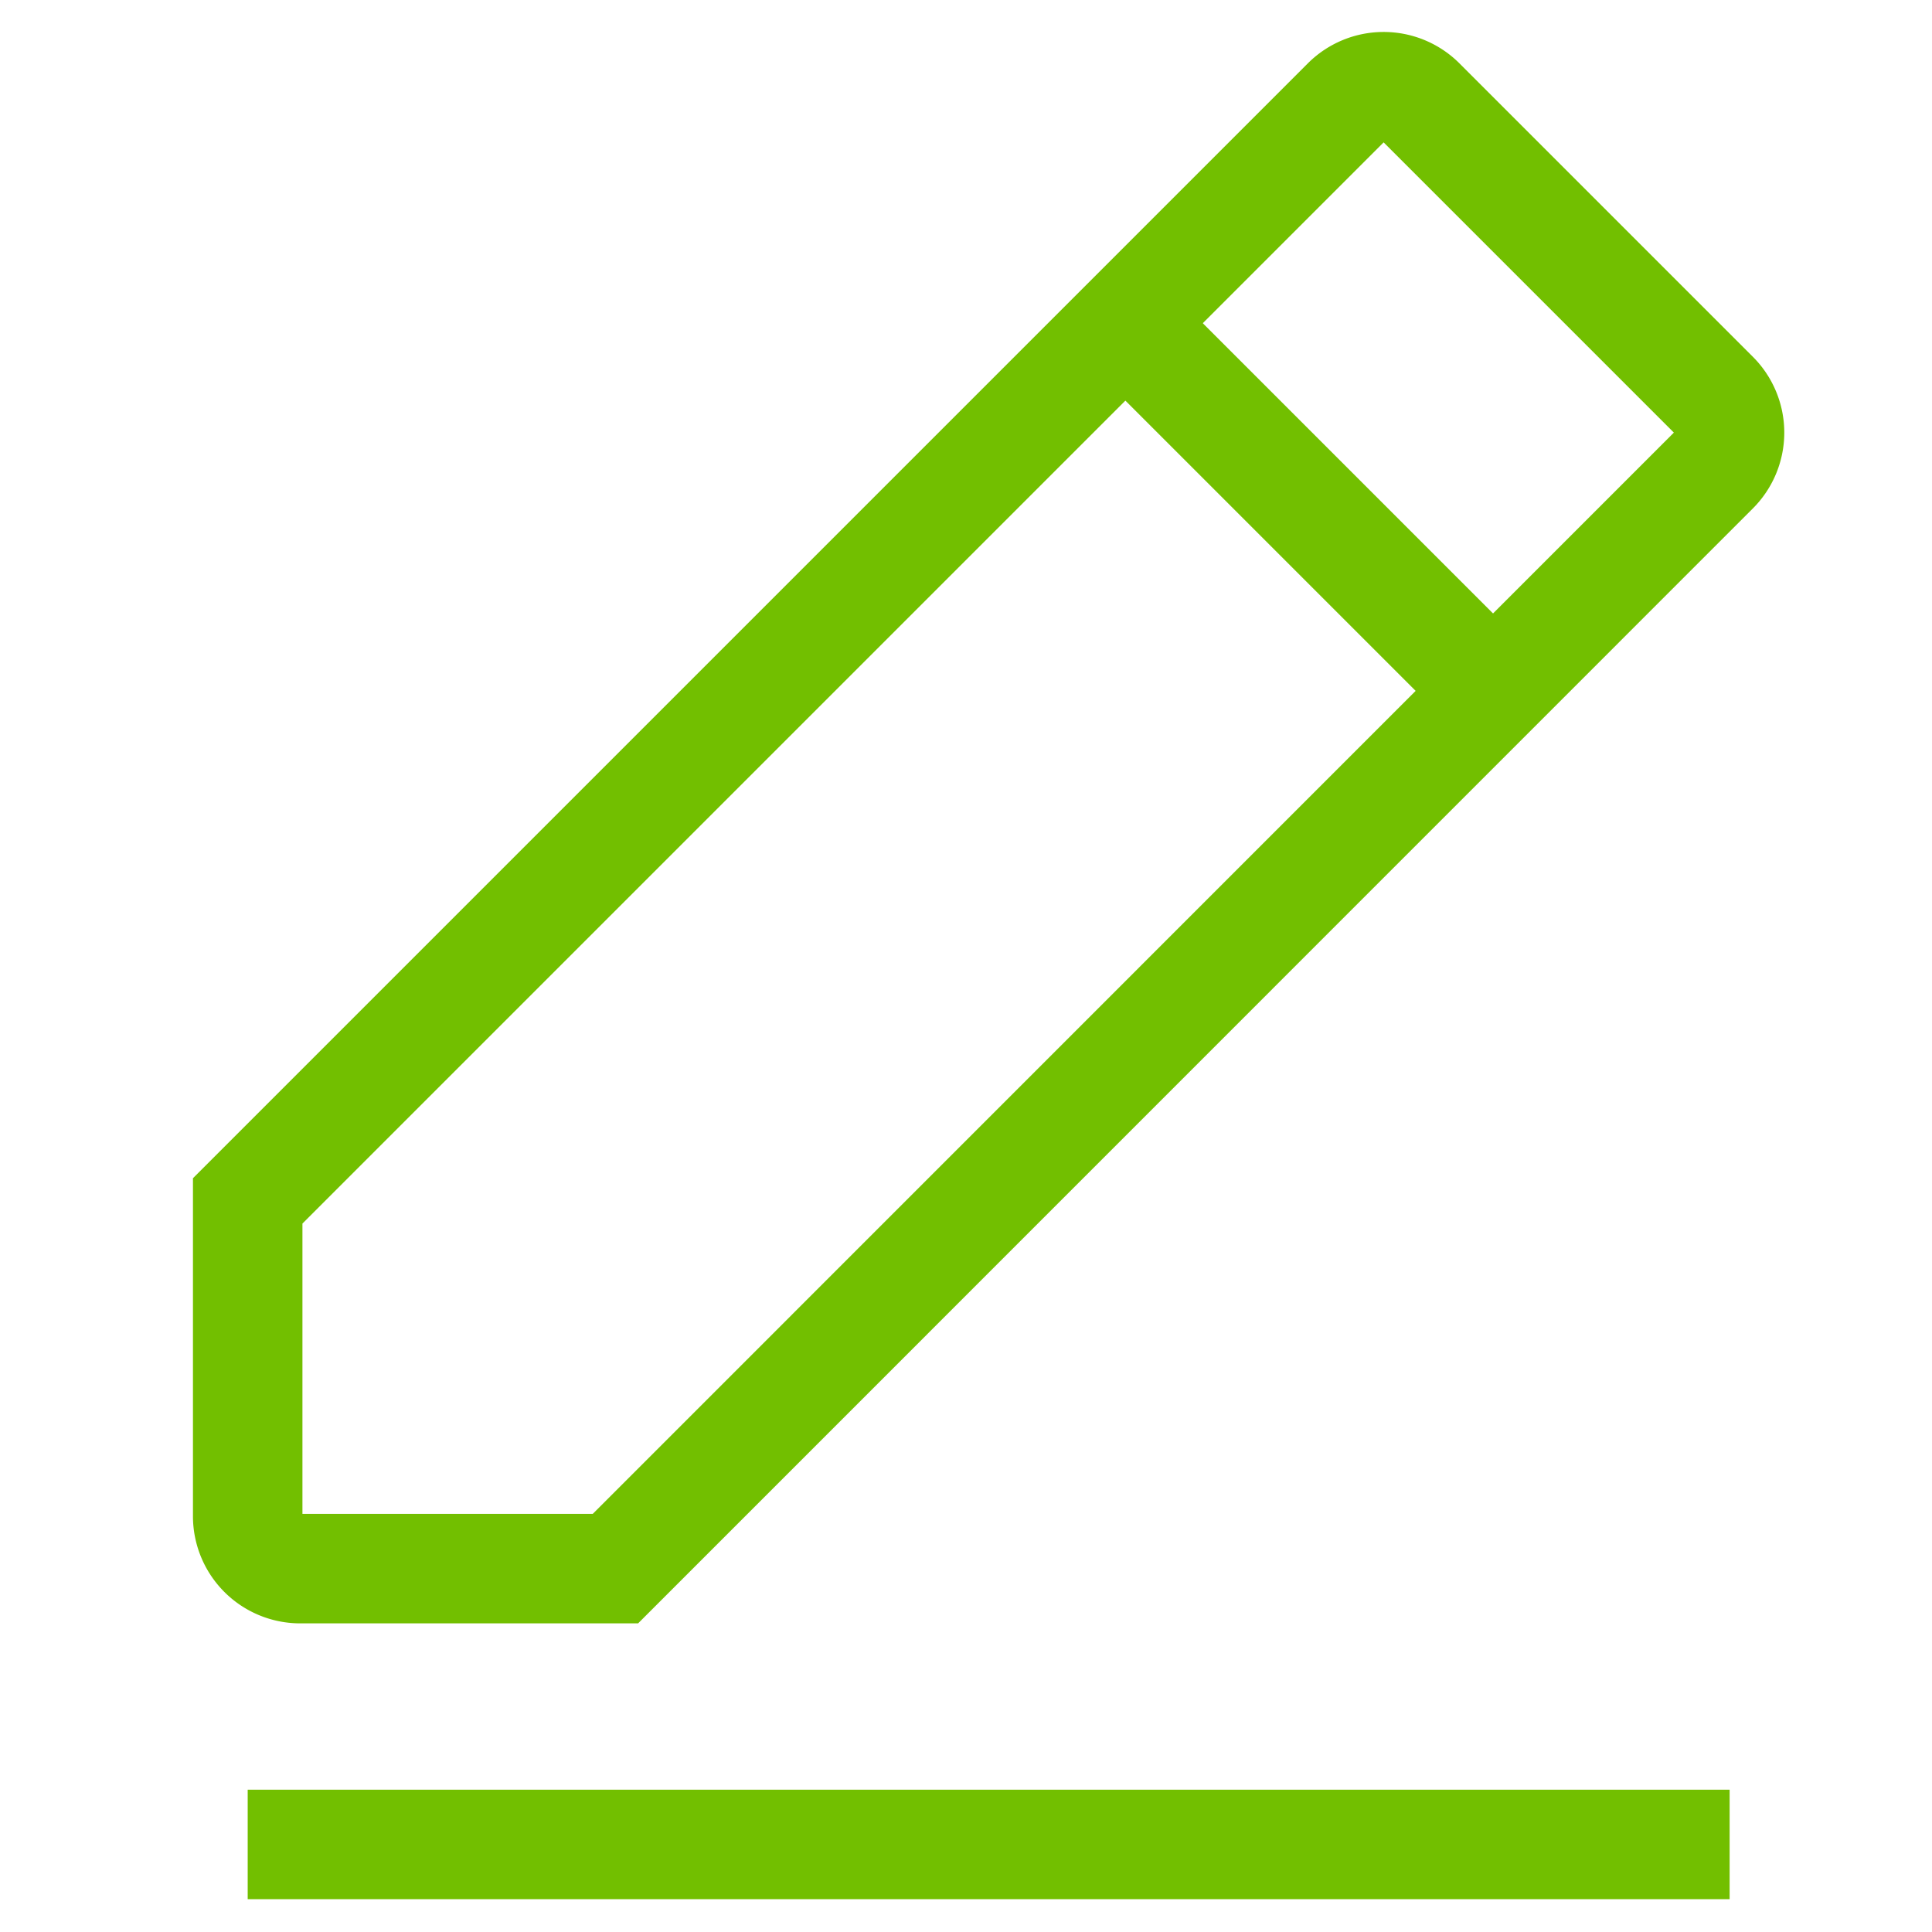
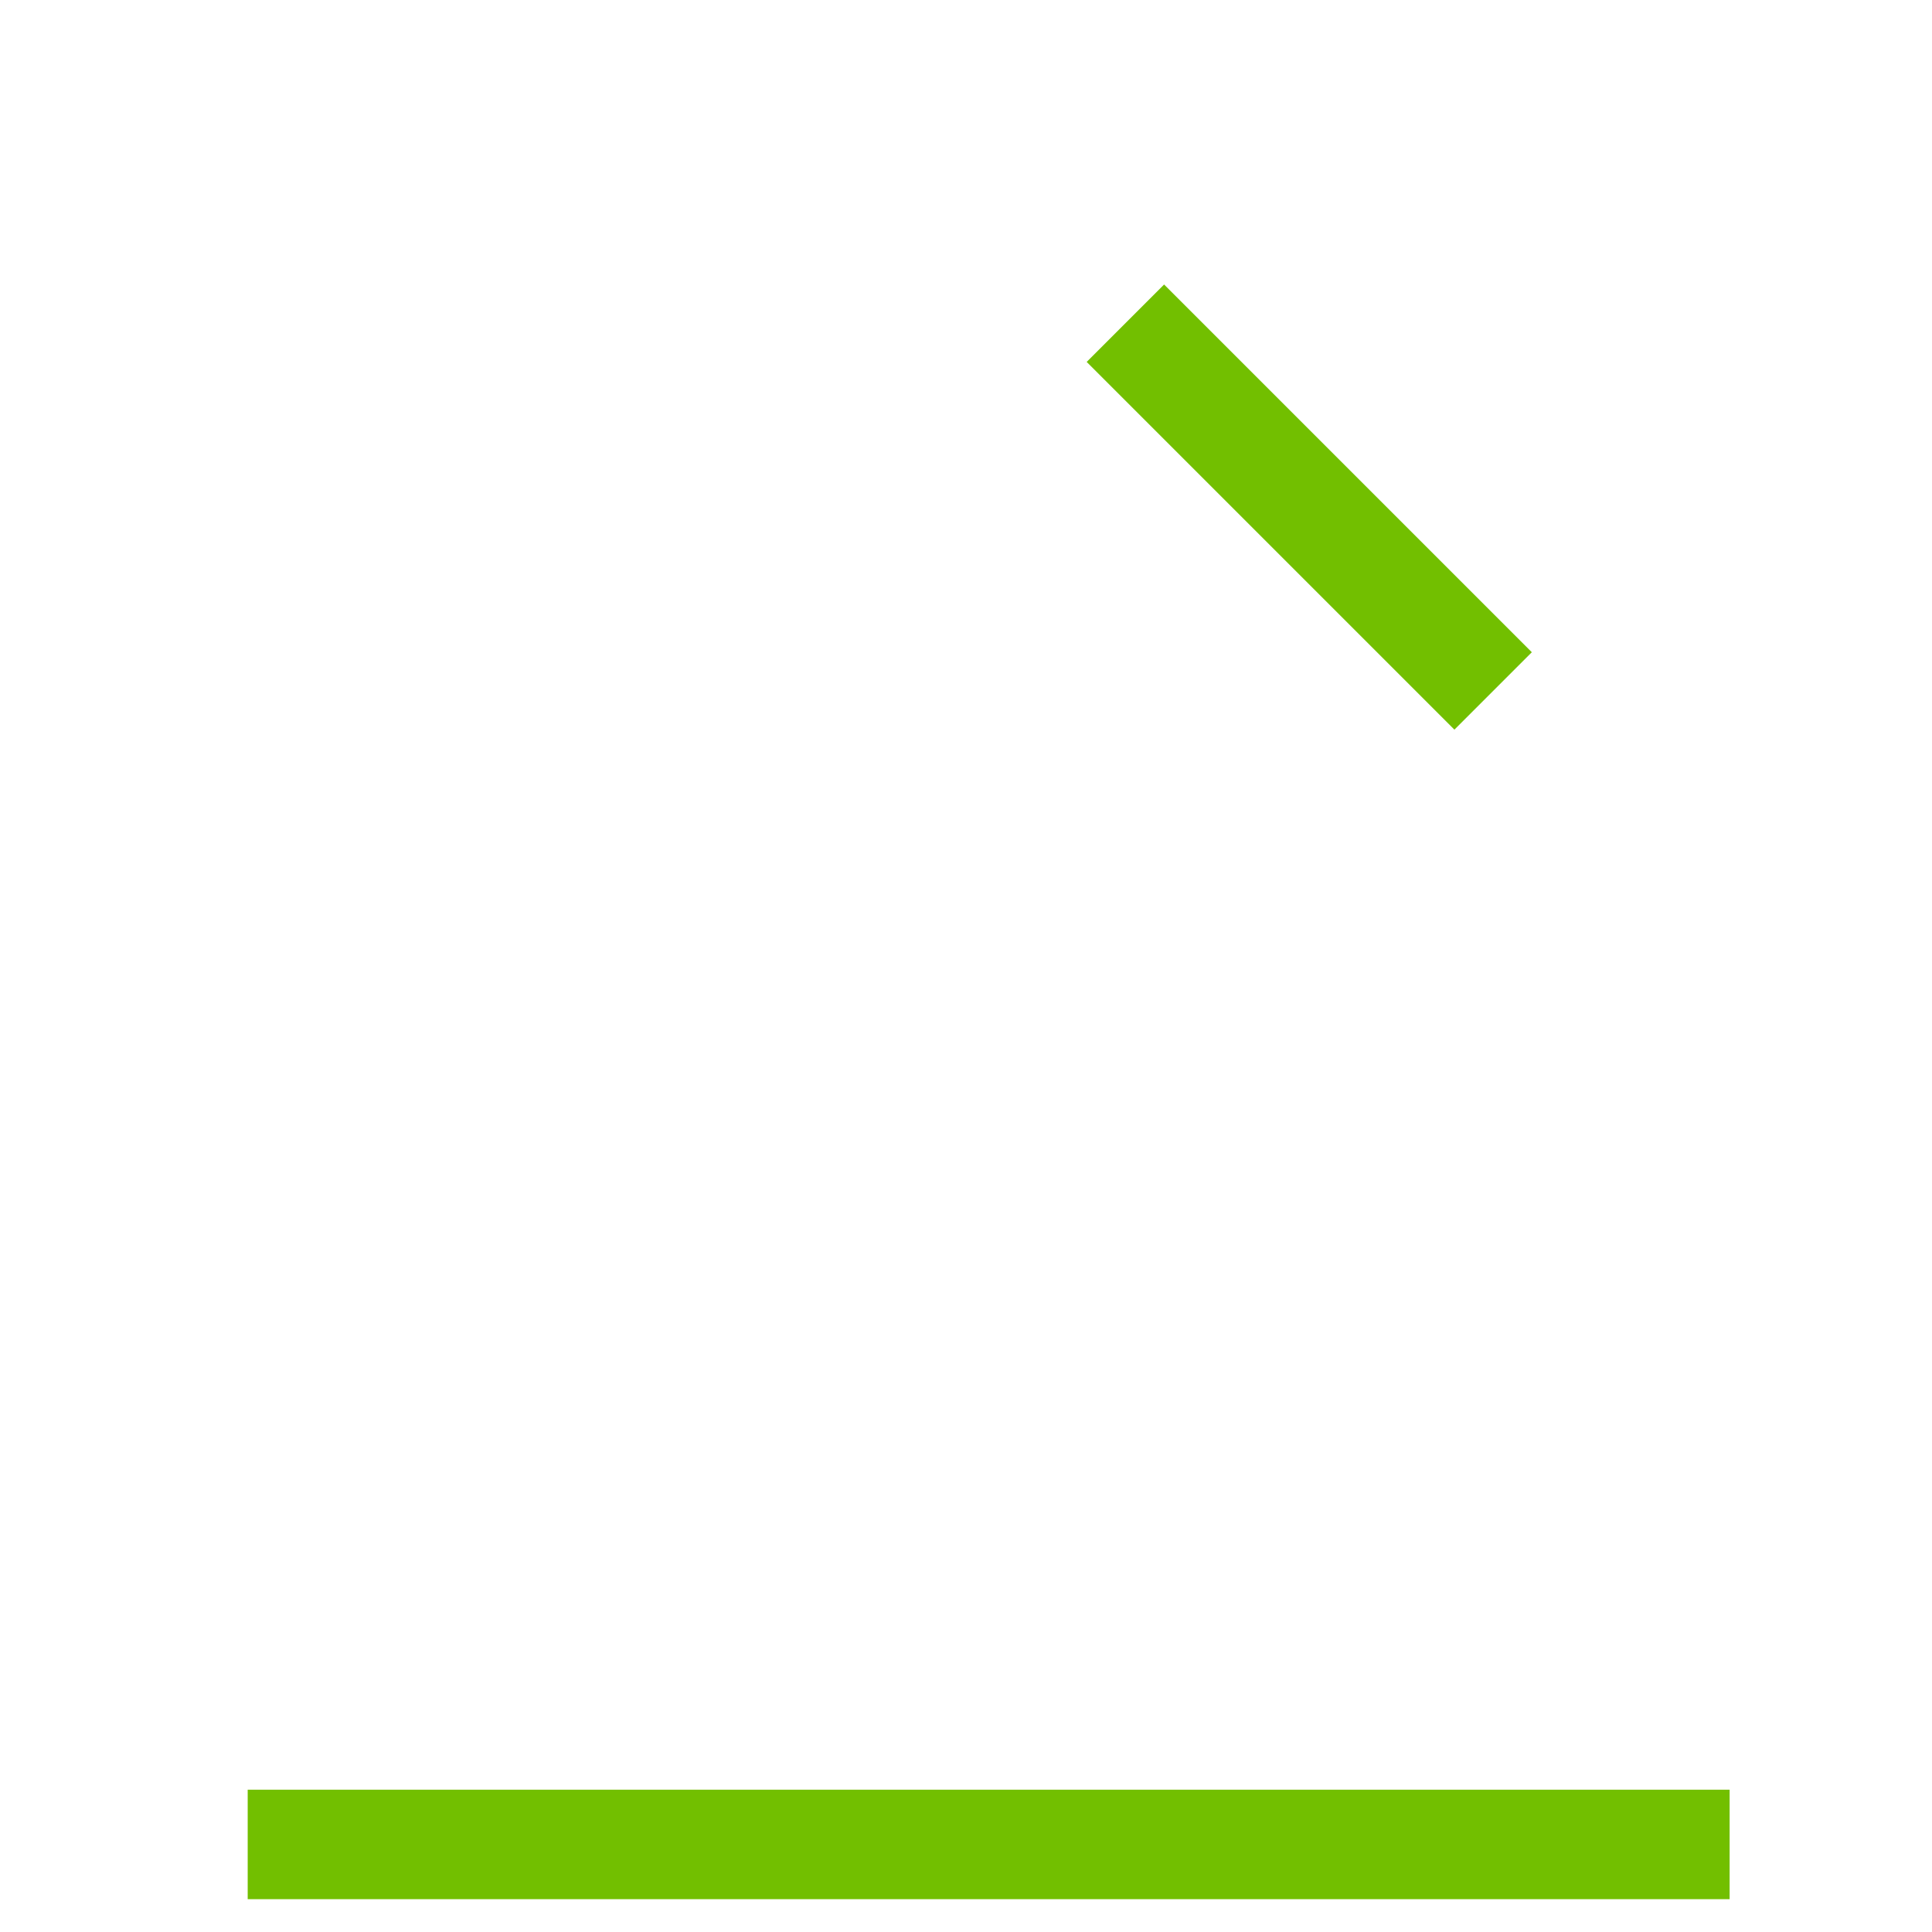
<svg xmlns="http://www.w3.org/2000/svg" id="ic_edit_green" data-name="ic/edit/green" width="24" height="24" viewBox="0 0 24 24">
  <g id="Group_7" data-name="Group 7" transform="translate(3 1)">
-     <path id="Stroke_1" data-name="Stroke 1" d="M4.568,18.409H.652A.652.652,0,0,1,0,17.756V13.841L13.65.191a.652.652,0,0,1,.922,0l3.645,3.645a.652.652,0,0,1,0,.922Z" transform="translate(0.077 0.077)" fill="none" stroke="#72bf00" stroke-miterlimit="10" stroke-width="1.36" />
    <path id="Stroke_3" data-name="Stroke 3" d="M0,0,4.568,4.568" transform="translate(10.98 3.015)" fill="none" stroke="#72bf00" stroke-miterlimit="10" stroke-width="1.36" />
    <path id="Stroke_5" data-name="Stroke 5" d="M0,.056H18.409" transform="translate(0.077 21.856)" fill="none" stroke="#72bf00" stroke-linejoin="round" stroke-miterlimit="10" stroke-width="1.36" />
  </g>
</svg>